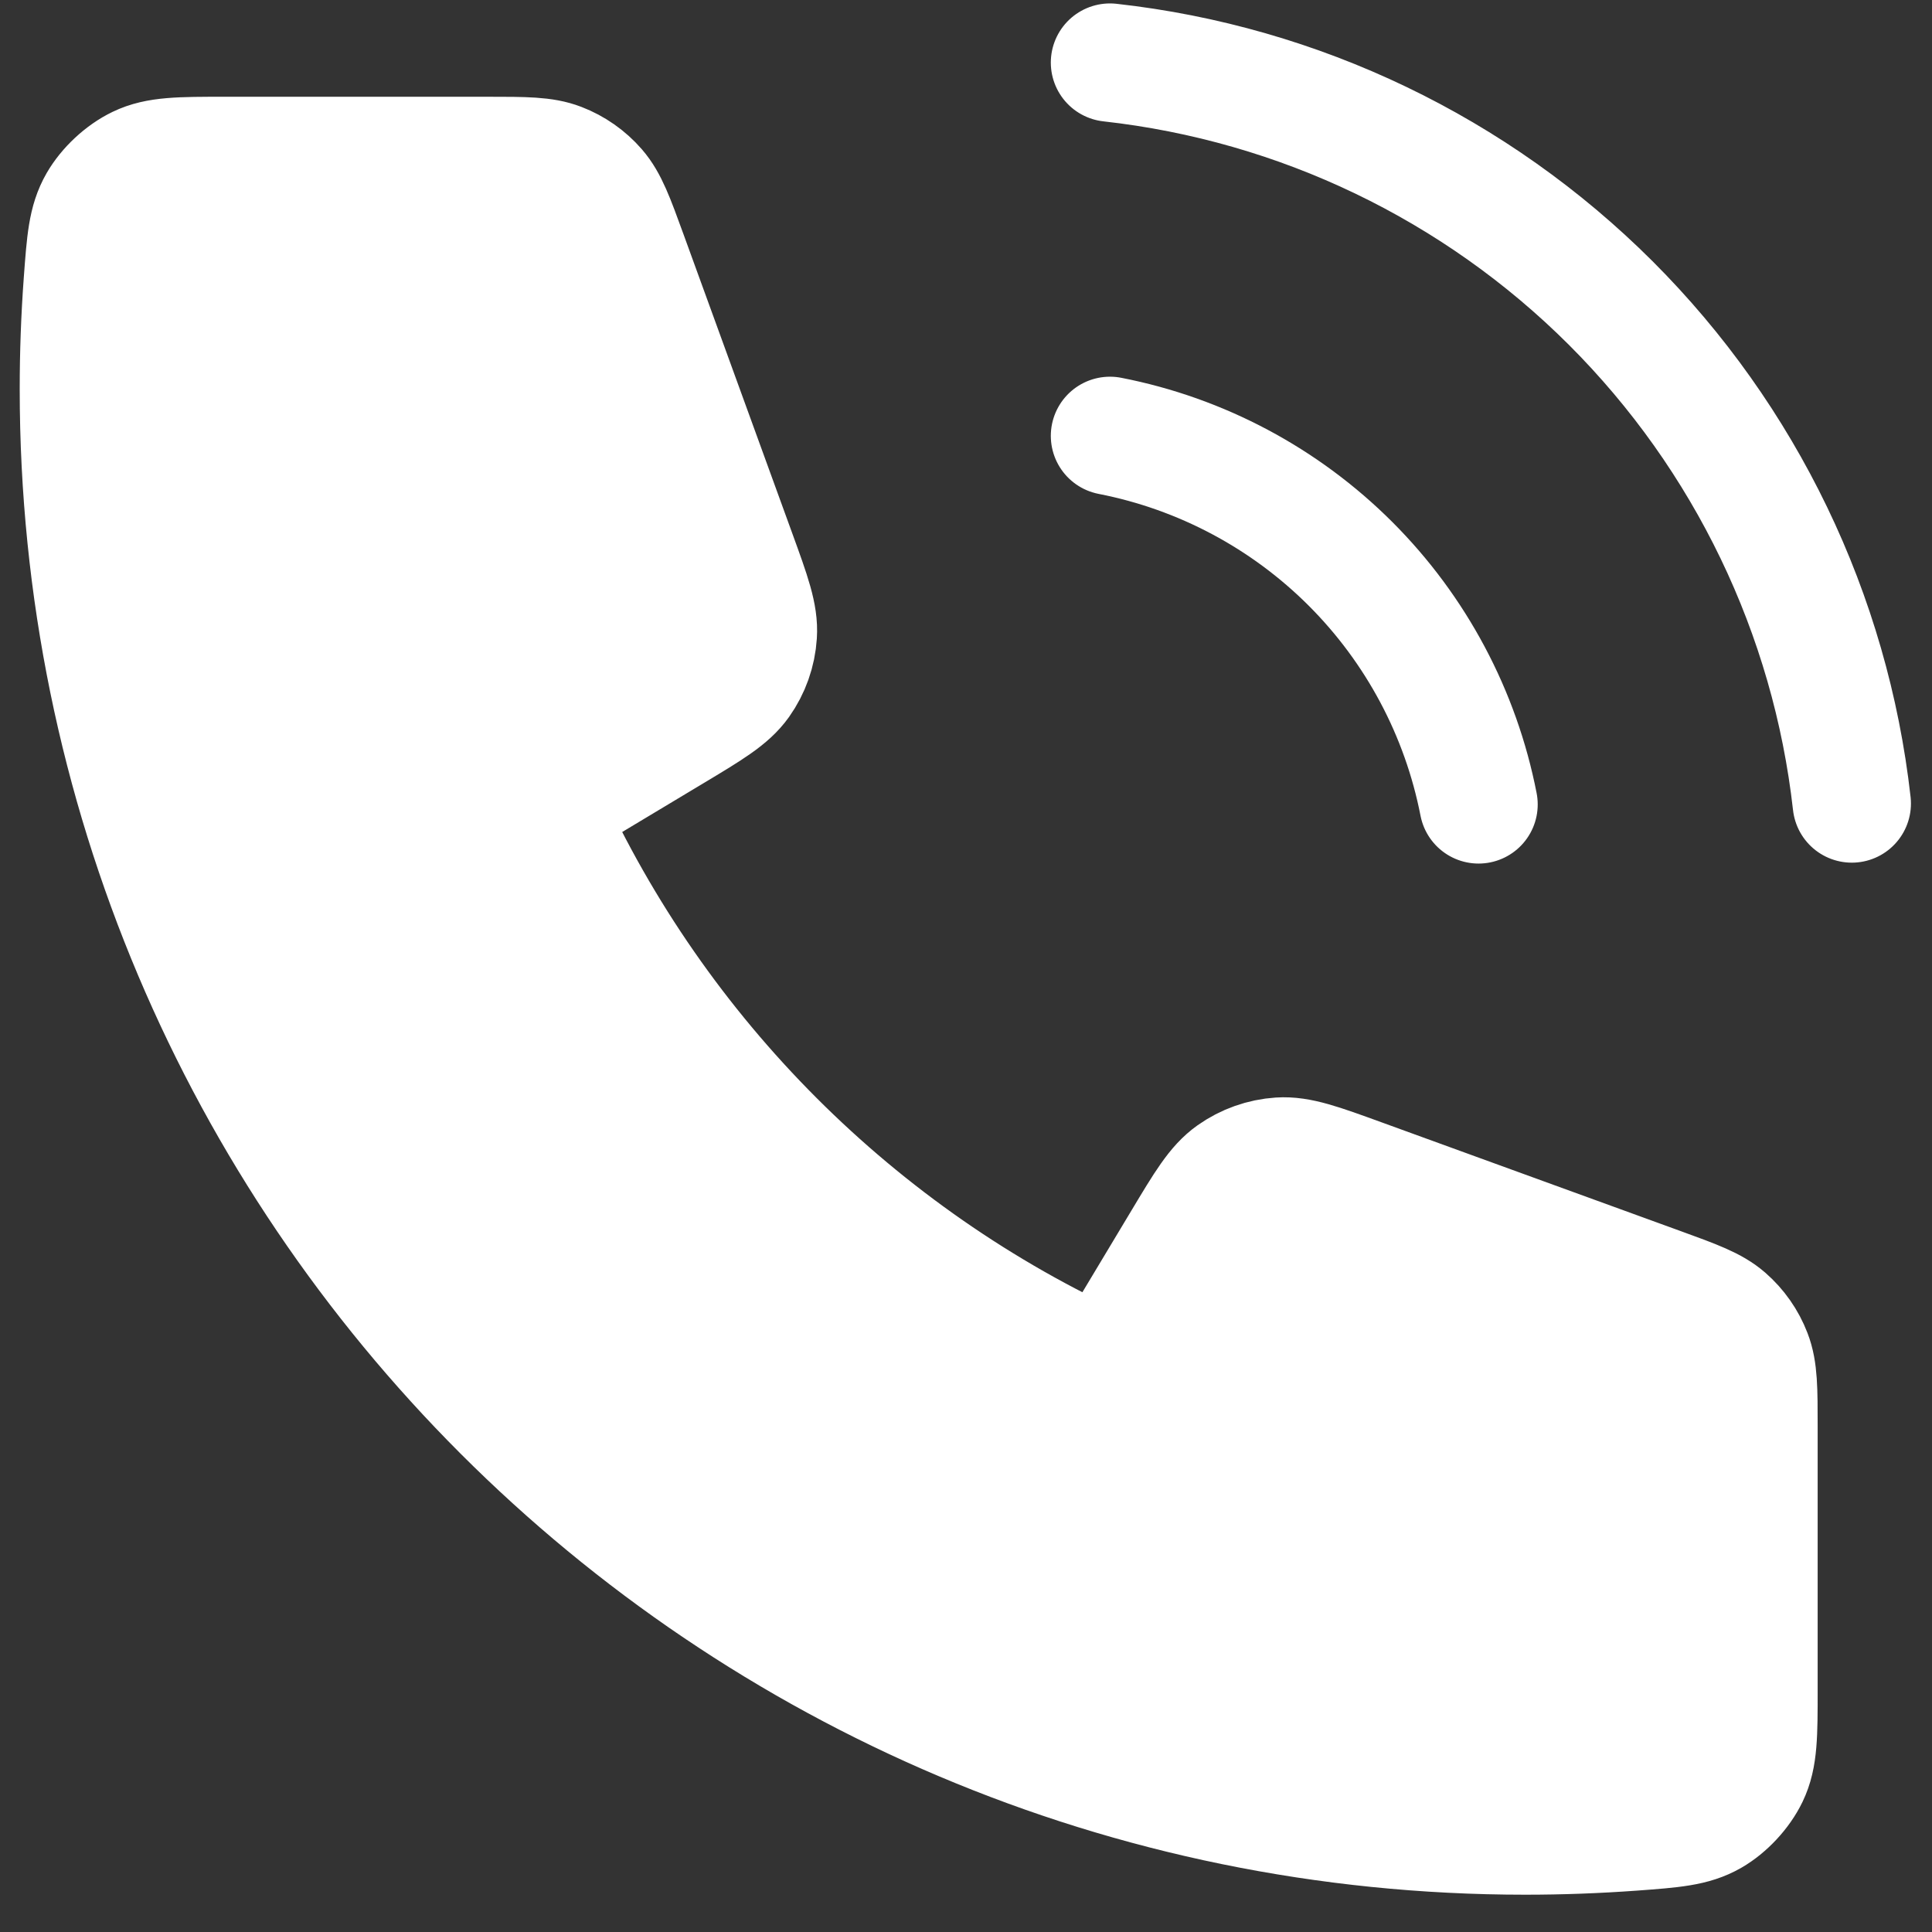
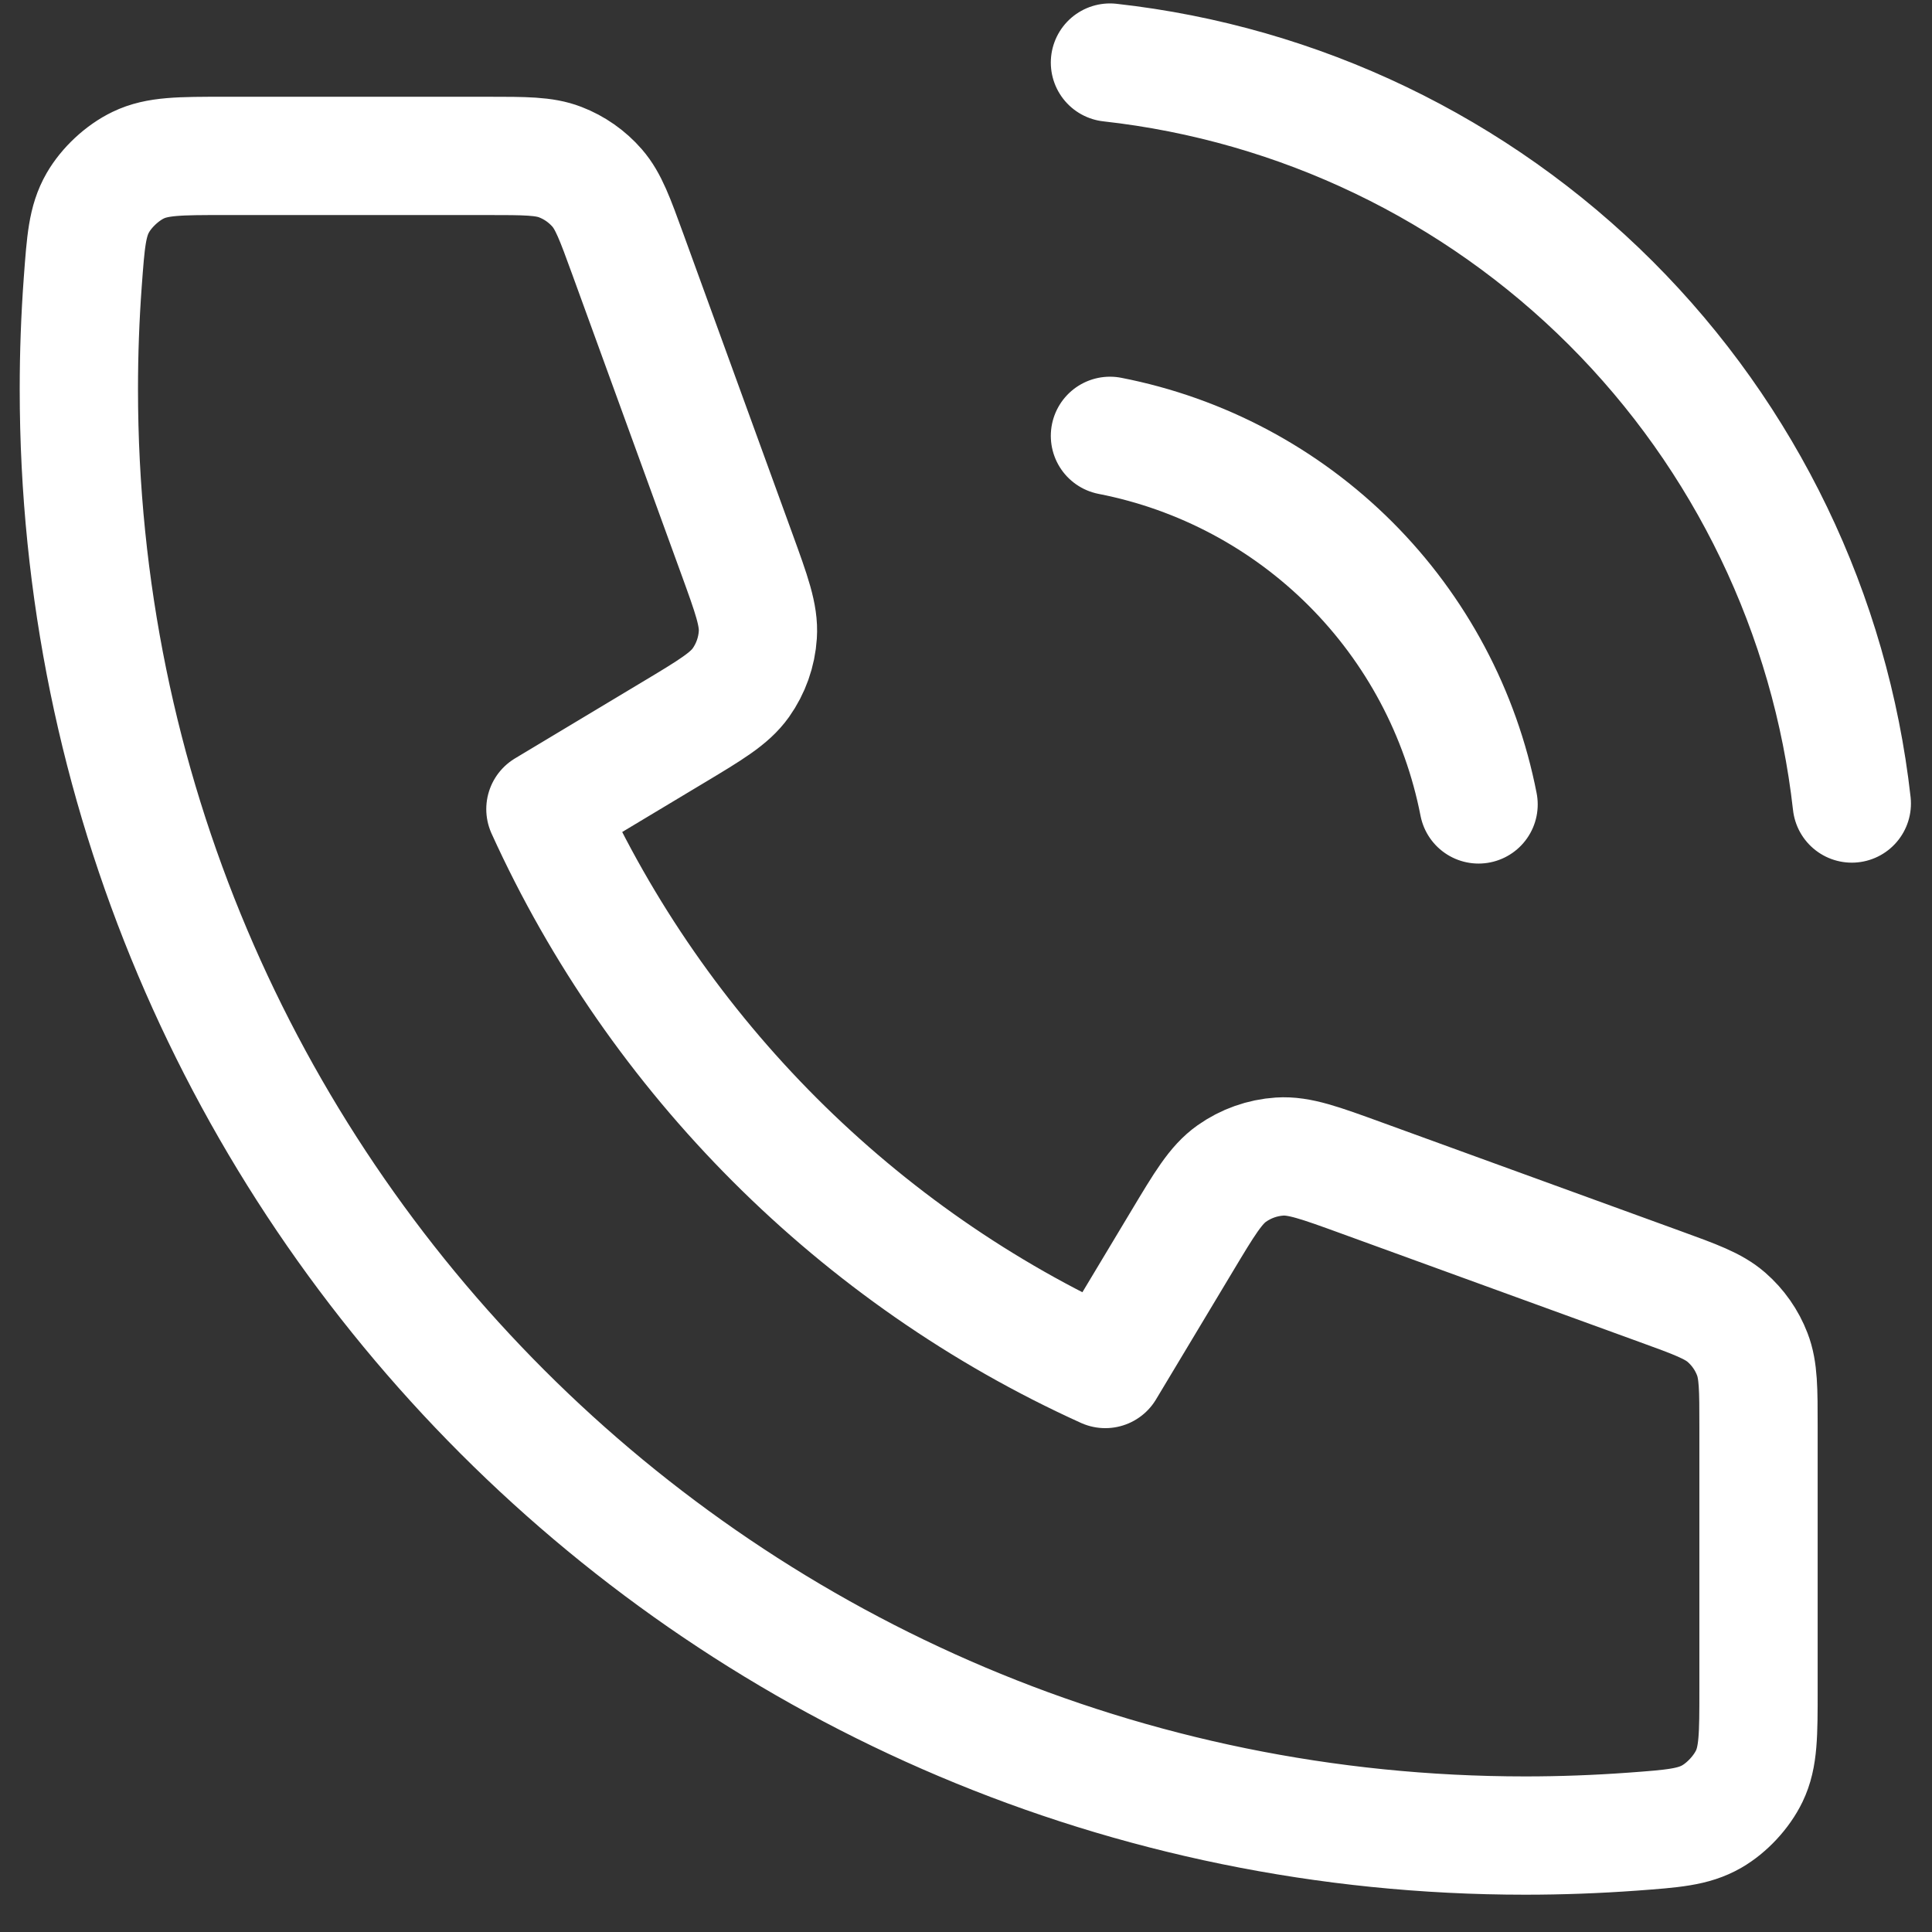
<svg xmlns="http://www.w3.org/2000/svg" width="49" height="49" viewBox="0 0 49 49" fill="none">
  <rect x="0" y="0" width="49" height="49" fill="#333333" stroke="none" />
-   <path d="M38.683 46.554C18.424 46.554 2 30.13 2 9.871C2 8.957 2.033 8.05 2.099 7.153C2.175 6.123 2.212 5.609 2.482 5.14C2.706 4.752 3.102 4.383 3.505 4.189C3.992 3.954 4.56 3.954 5.697 3.954H12.364C13.32 3.954 13.798 3.954 14.207 4.111C14.569 4.25 14.891 4.476 15.145 4.768C15.433 5.1 15.596 5.549 15.923 6.447L18.683 14.036C19.063 15.081 19.253 15.603 19.22 16.099C19.192 16.536 19.043 16.957 18.79 17.314C18.502 17.719 18.026 18.005 17.072 18.577L13.833 20.521C16.678 26.79 21.762 31.88 28.033 34.721L29.977 31.482C30.549 30.528 30.834 30.051 31.24 29.764C31.597 29.511 32.018 29.362 32.455 29.333C32.95 29.301 33.473 29.491 34.518 29.871L42.107 32.631C43.005 32.957 43.454 33.121 43.785 33.408C44.078 33.663 44.304 33.985 44.442 34.346C44.6 34.756 44.6 35.234 44.6 36.19V42.857C44.6 43.993 44.6 44.562 44.365 45.048C44.17 45.452 43.802 45.848 43.414 46.072C42.945 46.341 42.43 46.379 41.401 46.455C40.503 46.52 39.597 46.554 38.683 46.554Z" fill="white" />
  <path d="M28.151 11.054C30.463 11.505 32.587 12.636 34.253 14.301C35.918 15.966 37.049 18.091 37.5 20.402M28.151 1.587C32.954 2.121 37.432 4.272 40.852 7.686C44.27 11.101 46.427 15.577 46.966 20.379M38.683 46.554C18.424 46.554 2 30.13 2 9.871C2 8.957 2.033 8.05 2.099 7.153C2.175 6.123 2.212 5.609 2.482 5.14C2.706 4.752 3.102 4.383 3.505 4.189C3.992 3.954 4.56 3.954 5.697 3.954H12.364C13.32 3.954 13.798 3.954 14.207 4.111C14.569 4.25 14.891 4.476 15.145 4.768C15.433 5.1 15.596 5.549 15.923 6.447L18.683 14.036C19.063 15.081 19.253 15.603 19.22 16.099C19.192 16.536 19.043 16.957 18.79 17.314C18.502 17.719 18.026 18.005 17.072 18.577L13.833 20.521C16.678 26.79 21.762 31.88 28.033 34.721L29.977 31.482C30.549 30.528 30.834 30.051 31.24 29.764C31.597 29.511 32.018 29.362 32.455 29.333C32.95 29.301 33.473 29.491 34.518 29.871L42.107 32.631C43.005 32.957 43.454 33.121 43.785 33.408C44.078 33.663 44.304 33.985 44.442 34.346C44.6 34.756 44.6 35.234 44.6 36.19V42.857C44.6 43.993 44.6 44.562 44.365 45.048C44.17 45.452 43.802 45.848 43.414 46.072C42.945 46.341 42.43 46.379 41.401 46.455C40.503 46.52 39.597 46.554 38.683 46.554Z" stroke="white" stroke-width="3" stroke-linecap="round" stroke-linejoin="round" />
</svg>